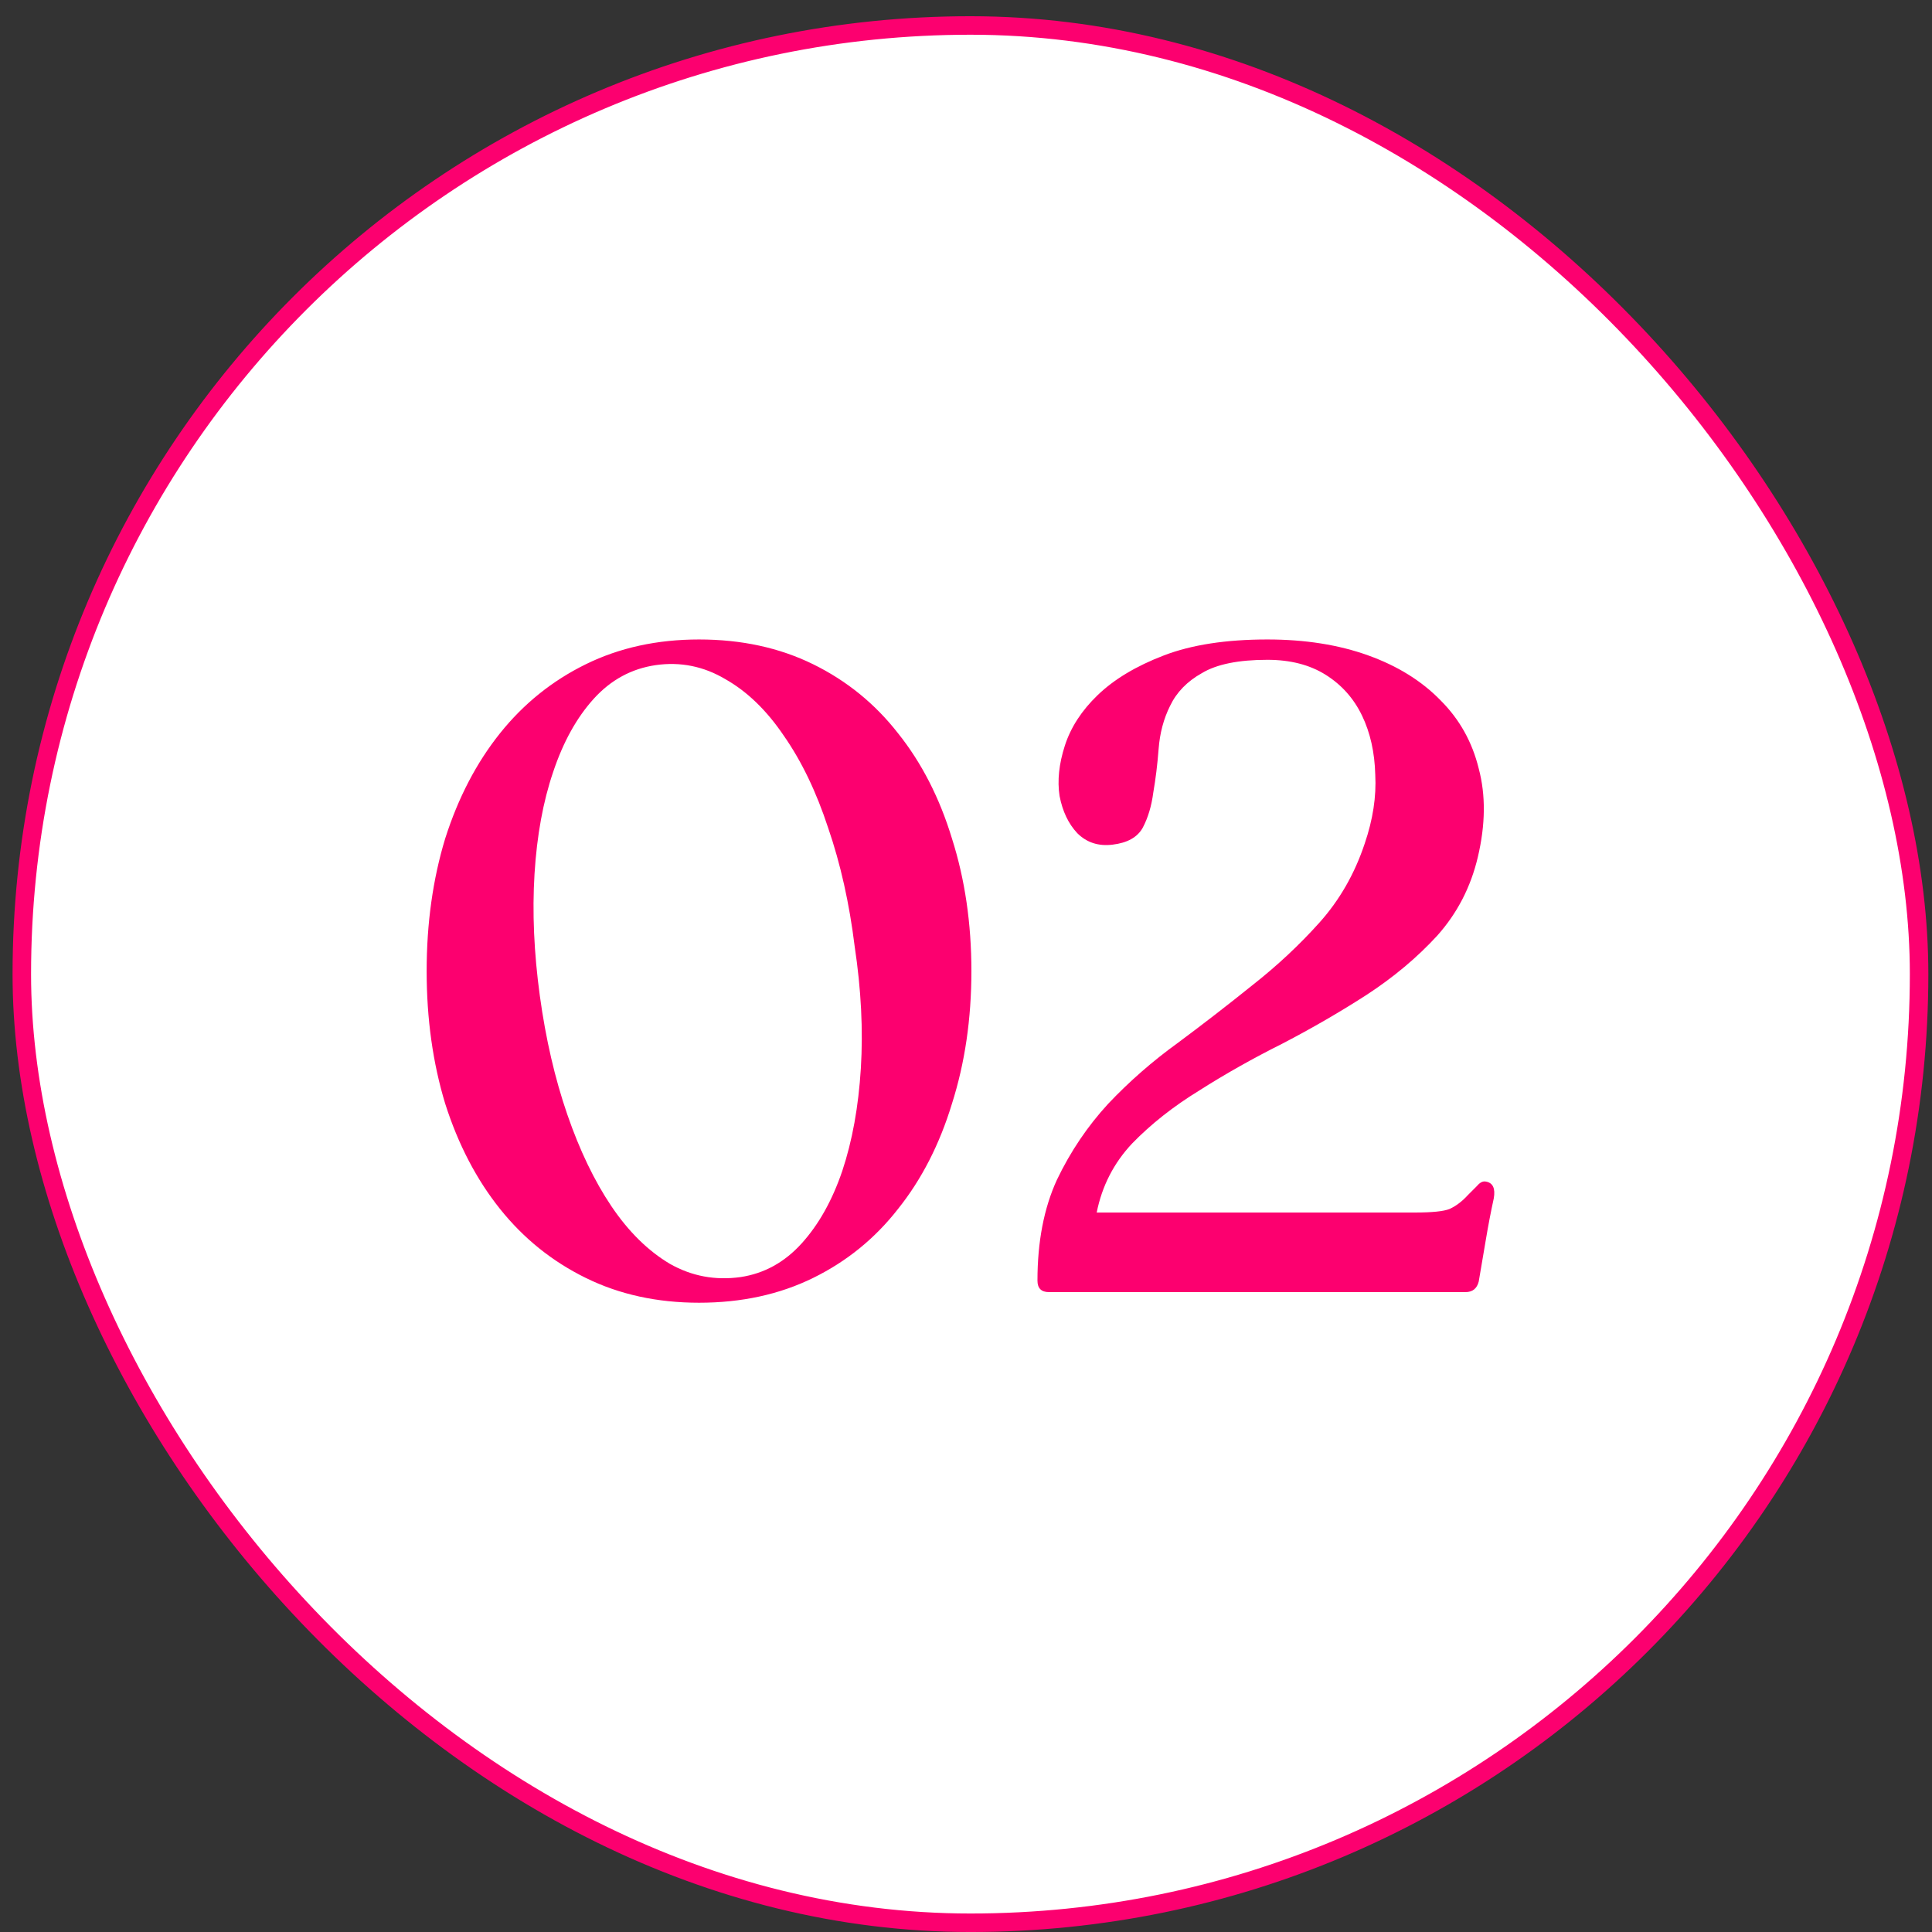
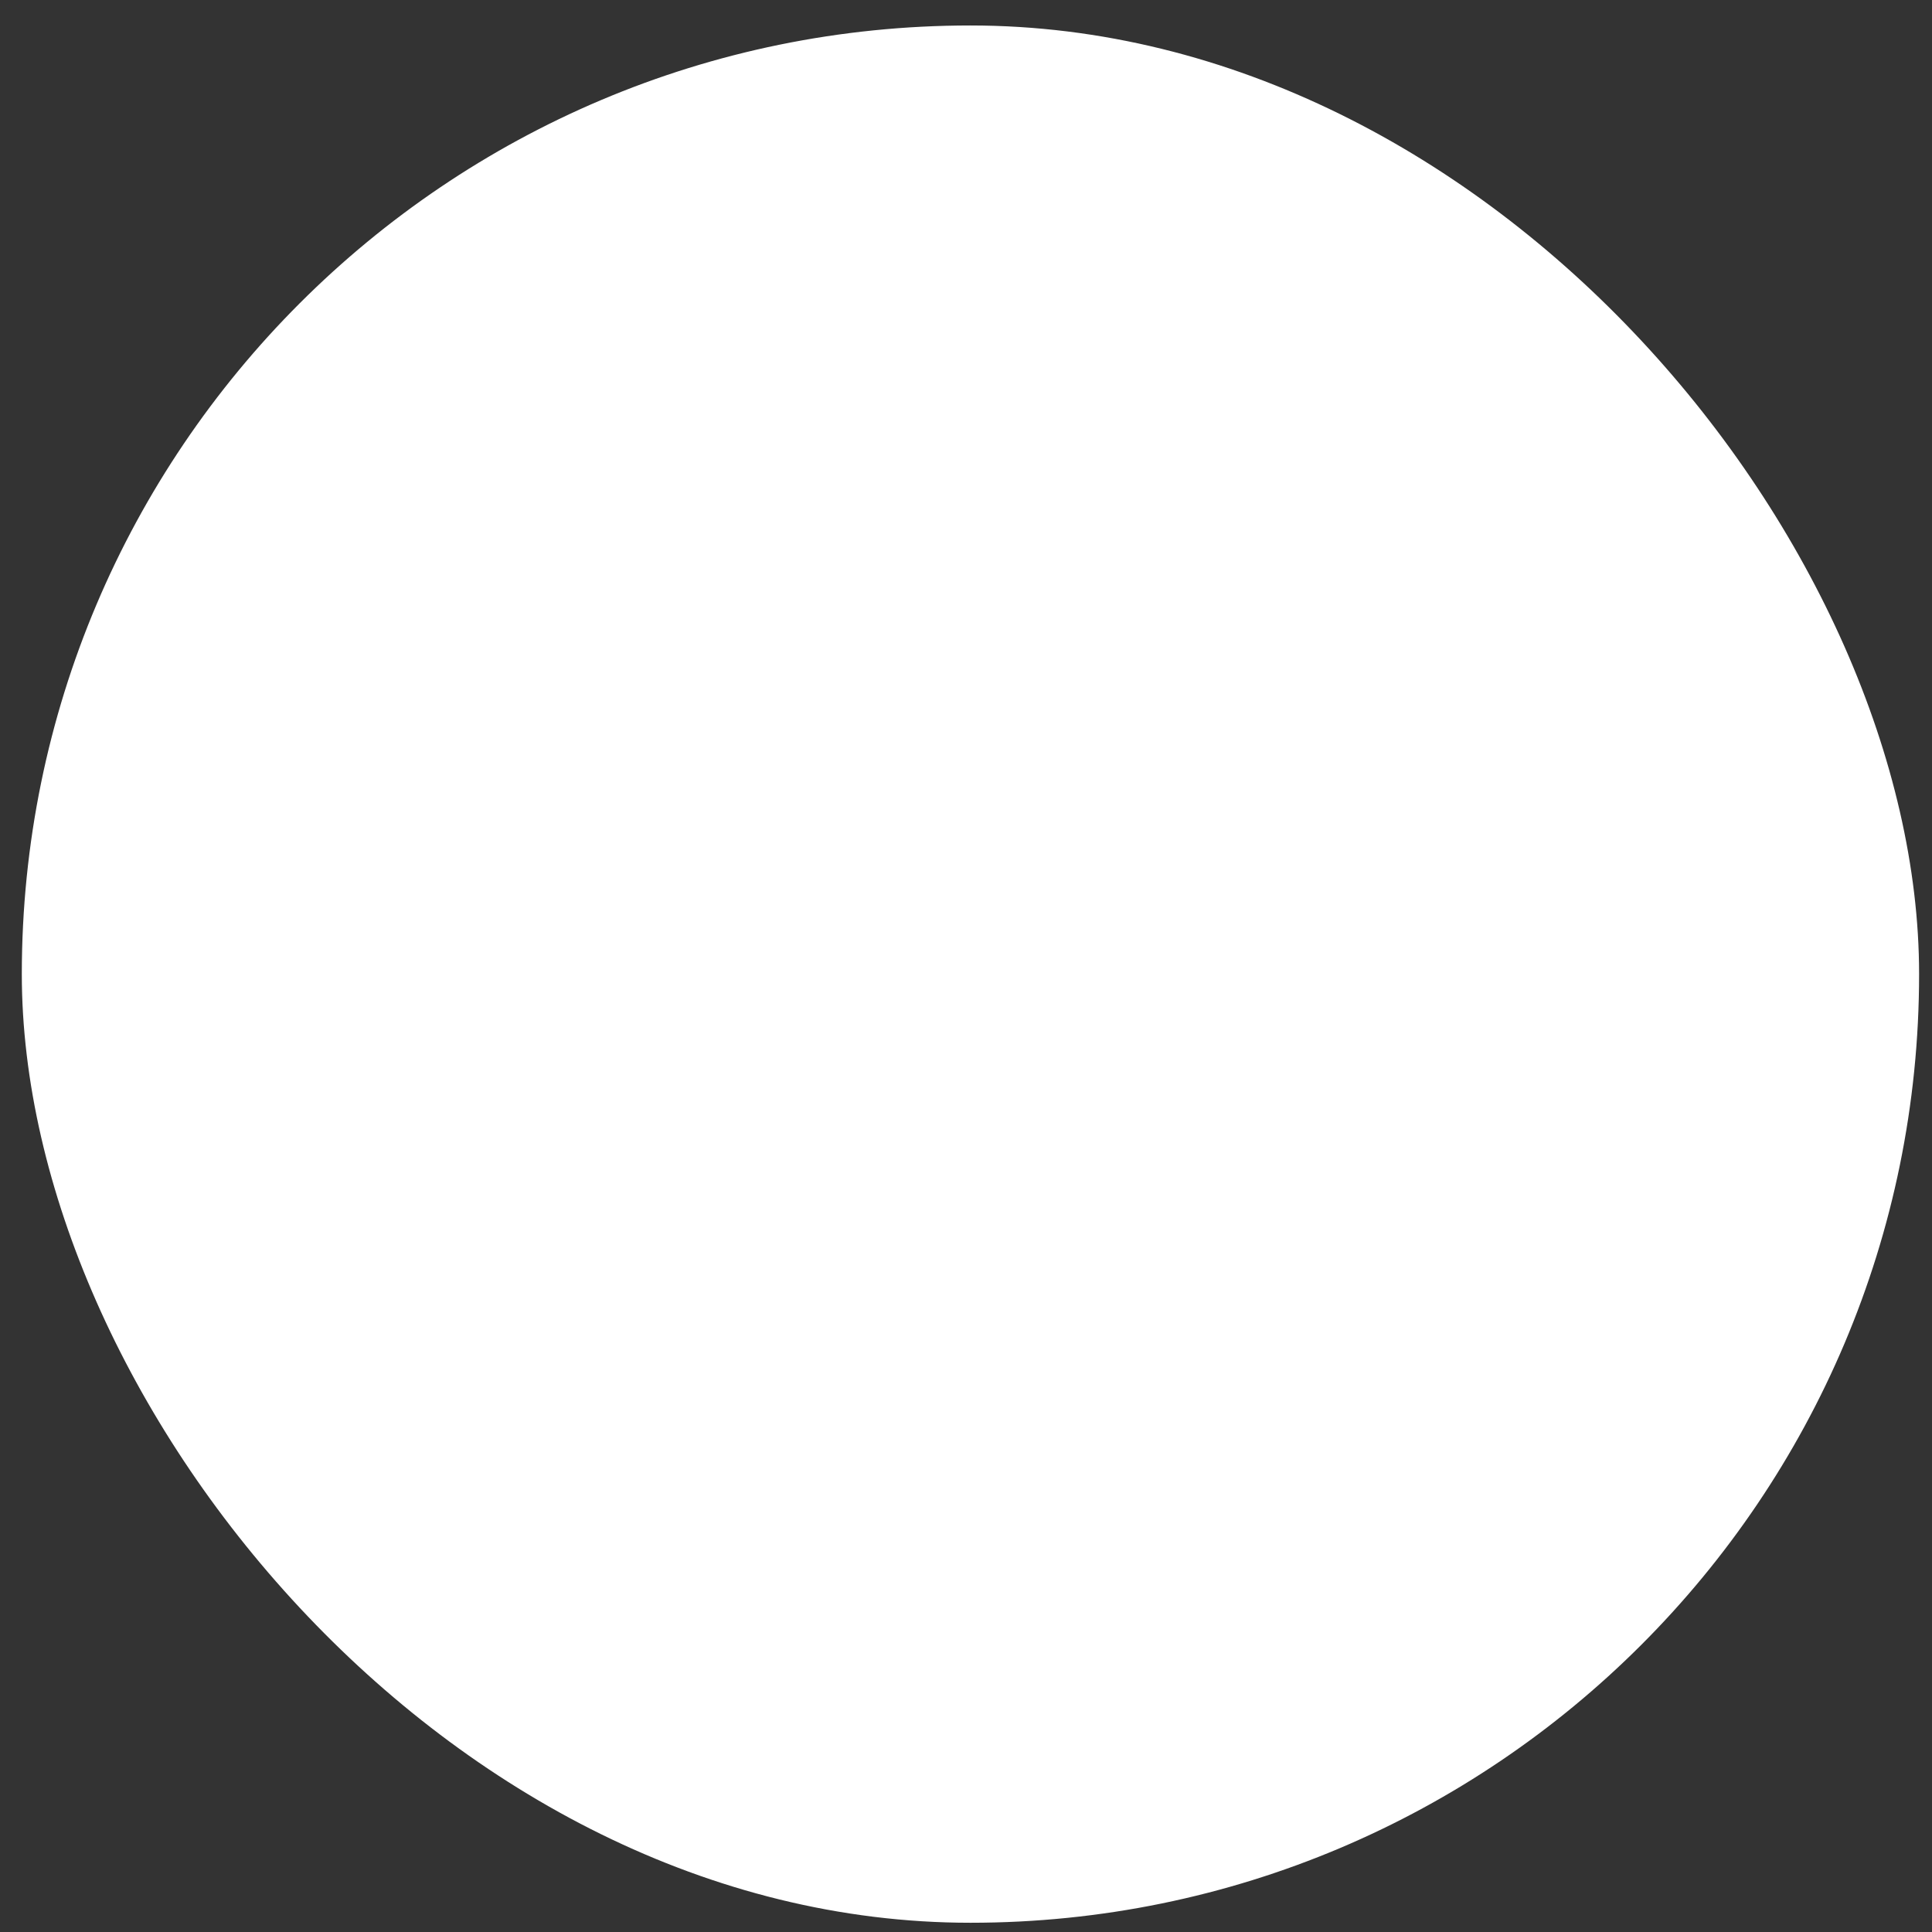
<svg xmlns="http://www.w3.org/2000/svg" width="97" height="97" viewBox="0 0 97 97" fill="none">
  <rect x="0" y="0" width="97" height="97" fill="#333333" stroke="none" />
  <rect x="1.095" y="1.279" width="95.257" height="95.257" rx="47.629" fill="white" />
-   <rect x="1.095" y="1.279" width="95.257" height="95.257" rx="47.629" stroke="#FC006F" stroke-width="0.929" />
-   <path d="M35.096 65.406C32.994 65.406 31.1 64.991 29.413 64.162C27.725 63.334 26.29 62.179 25.106 60.699C23.922 59.219 23.004 57.458 22.353 55.416C21.732 53.373 21.421 51.154 21.421 48.756C21.421 46.358 21.732 44.138 22.353 42.096C23.004 40.054 23.922 38.293 25.106 36.813C26.29 35.333 27.725 34.178 29.413 33.349C31.1 32.521 32.994 32.106 35.096 32.106C37.227 32.106 39.136 32.521 40.823 33.349C42.51 34.178 43.931 35.333 45.086 36.813C46.27 38.293 47.172 40.054 47.794 42.096C48.445 44.138 48.771 46.358 48.771 48.756C48.771 51.154 48.445 53.373 47.794 55.416C47.172 57.458 46.27 59.219 45.086 60.699C43.931 62.179 42.51 63.334 40.823 64.162C39.136 64.991 37.227 65.406 35.096 65.406ZM37.182 64.118C38.366 63.94 39.388 63.378 40.246 62.431C41.104 61.484 41.785 60.27 42.288 58.79C42.791 57.281 43.102 55.564 43.221 53.64C43.339 51.716 43.236 49.673 42.91 47.513C42.644 45.352 42.2 43.369 41.578 41.563C40.986 39.758 40.246 38.219 39.358 36.946C38.5 35.673 37.523 34.726 36.428 34.104C35.333 33.453 34.163 33.216 32.92 33.394C31.707 33.572 30.671 34.134 29.812 35.081C28.954 36.028 28.273 37.257 27.77 38.766C27.267 40.246 26.956 41.948 26.837 43.872C26.719 45.796 26.808 47.838 27.104 49.999C27.4 52.16 27.859 54.143 28.48 55.949C29.102 57.754 29.842 59.293 30.7 60.566C31.559 61.839 32.535 62.801 33.63 63.452C34.726 64.074 35.91 64.296 37.182 64.118ZM74.598 59.323C74.953 59.382 75.086 59.663 74.998 60.166C74.85 60.847 74.716 61.543 74.598 62.253C74.48 62.964 74.361 63.659 74.243 64.34C74.154 64.695 73.932 64.873 73.577 64.873H52.665C52.28 64.873 52.088 64.68 52.088 64.296C52.088 62.342 52.413 60.655 53.065 59.234C53.745 57.813 54.604 56.541 55.64 55.416C56.705 54.291 57.874 53.27 59.147 52.352C60.42 51.405 61.663 50.443 62.877 49.466C64.12 48.489 65.245 47.439 66.251 46.314C67.257 45.189 68.012 43.872 68.515 42.362C68.93 41.149 69.107 39.995 69.048 38.899C69.019 37.775 68.796 36.783 68.382 35.925C67.968 35.066 67.361 34.385 66.562 33.882C65.763 33.379 64.786 33.127 63.632 33.127C62.181 33.127 61.086 33.349 60.346 33.794C59.606 34.208 59.073 34.755 58.748 35.436C58.422 36.087 58.23 36.813 58.17 37.612C58.111 38.381 58.022 39.106 57.904 39.787C57.815 40.468 57.638 41.06 57.371 41.563C57.105 42.037 56.602 42.318 55.862 42.407C55.151 42.496 54.559 42.303 54.086 41.83C53.642 41.356 53.346 40.734 53.198 39.965C53.079 39.195 53.168 38.352 53.464 37.434C53.76 36.517 54.308 35.673 55.107 34.903C55.936 34.104 57.046 33.438 58.437 32.906C59.828 32.373 61.559 32.106 63.632 32.106C65.526 32.106 67.213 32.373 68.693 32.906C70.173 33.438 71.386 34.193 72.334 35.17C73.281 36.117 73.917 37.257 74.243 38.589C74.598 39.92 74.583 41.401 74.198 43.029C73.843 44.538 73.162 45.855 72.156 46.98C71.15 48.075 69.966 49.067 68.604 49.955C67.272 50.813 65.866 51.627 64.386 52.397C62.906 53.137 61.515 53.921 60.213 54.75C58.91 55.549 57.786 56.437 56.838 57.414C55.921 58.391 55.329 59.545 55.062 60.877H71.046C71.904 60.877 72.482 60.818 72.778 60.699C73.103 60.551 73.414 60.315 73.71 59.989C73.858 59.841 74.006 59.693 74.154 59.545C74.302 59.367 74.45 59.293 74.598 59.323Z" fill="#FC006F" />
</svg>